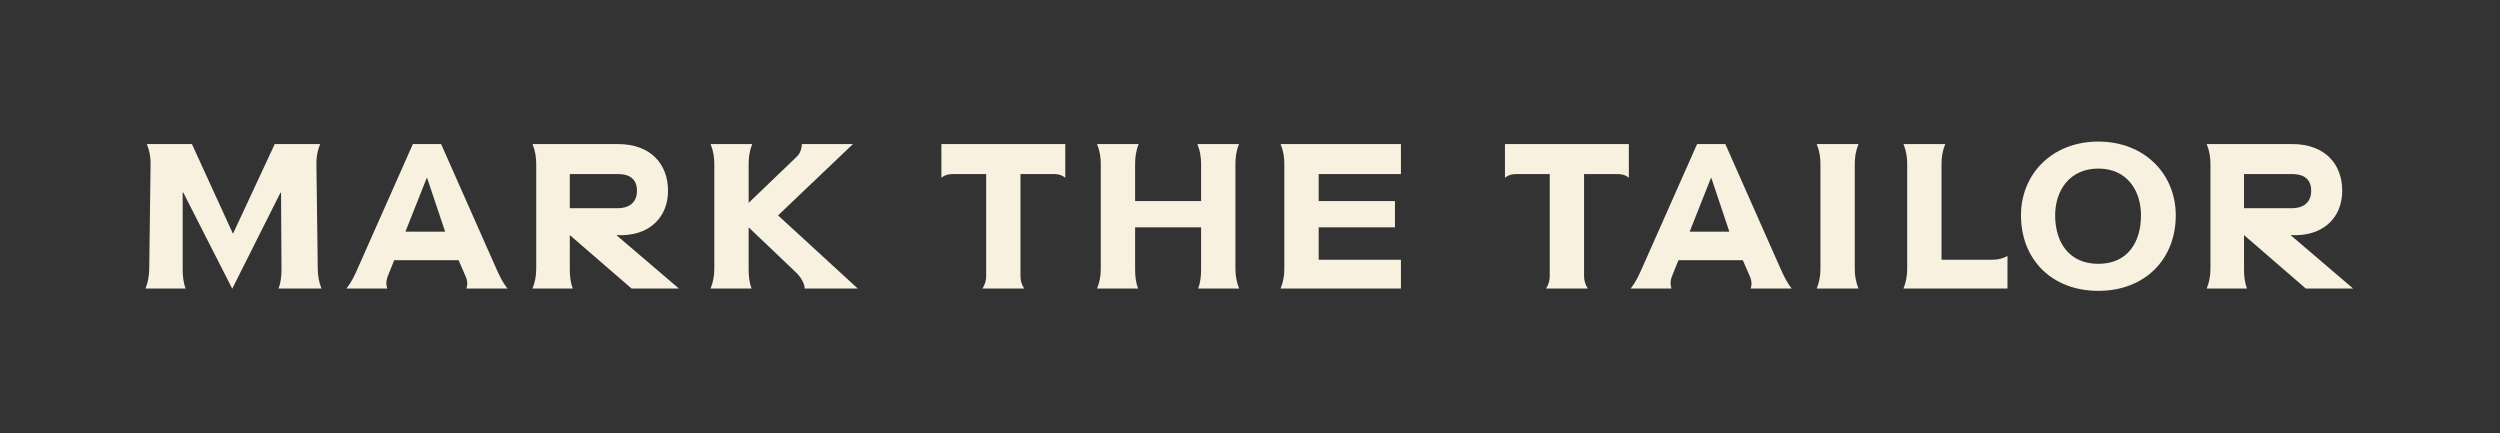
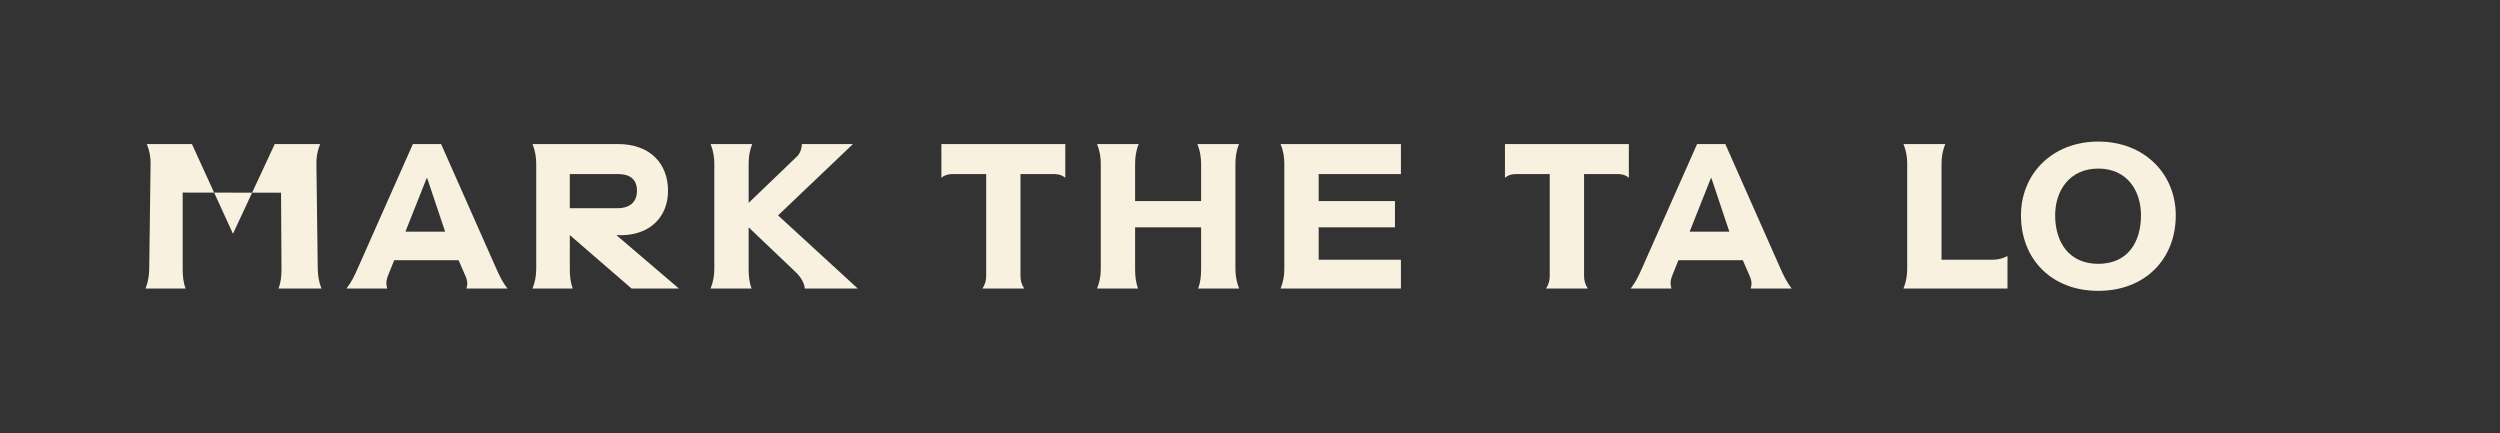
<svg xmlns="http://www.w3.org/2000/svg" version="1.0" preserveAspectRatio="xMidYMid meet" height="320" viewBox="0 0 1385.25 240" zoomAndPan="magnify" width="1847">
  <rect x="0" y="0" width="1385.25" height="240" fill="#333333" stroke="none" />
  <path fill-rule="nonzero" fill-opacity="1" d="M 1119.82 119.305 C 1119.82 96.395 1137.105 78.445 1162.668 78.445 C 1188.227 78.445 1205.594 96.395 1205.594 119.305 C 1205.594 143.871 1188.309 161.16 1162.668 161.16 C 1137.023 161.16 1119.82 143.875 1119.82 119.305 Z M 1186.324 119.305 C 1186.324 105.66 1178.633 93.414 1162.668 93.414 C 1146.699 93.414 1138.762 105.66 1138.762 119.305 C 1138.762 134.277 1146.453 146.184 1162.668 146.184 C 1178.883 146.184 1186.324 134.277 1186.324 119.305 Z M 1186.324 119.305" fill="#f8f1e0" />
  <path fill-rule="nonzero" fill-opacity="1" d="M 567.527 159.883 L 544.367 159.883 C 545.859 157.566 546.438 155.418 546.438 153.016 L 546.438 96.441 L 528.484 96.441 C 526.09 96.441 523.938 96.605 521.617 98.508 L 521.617 79.816 L 590.27 79.816 L 590.27 98.508 C 587.957 96.605 585.805 96.441 583.402 96.441 L 565.449 96.441 L 565.449 153.016 C 565.449 155.41 566.027 157.566 567.52 159.883 Z M 567.527 159.883" fill="#f8f1e0" />
  <path fill-rule="nonzero" fill-opacity="1" d="M 665.527 125.969 L 628.965 125.969 L 628.965 148.879 C 628.965 152.602 629.215 156.242 630.621 159.883 L 607.879 159.883 C 609.367 156.242 609.945 152.602 609.945 148.879 L 609.945 90.816 C 609.945 87.094 609.367 83.453 607.879 79.816 L 630.953 79.816 C 629.461 83.453 628.965 87.094 628.965 90.816 L 628.965 111.41 L 665.527 111.41 L 665.527 90.816 C 665.527 87.094 664.953 83.453 663.461 79.816 L 686.535 79.816 C 685.047 83.453 684.551 87.094 684.551 90.816 L 684.551 148.879 C 684.551 152.602 685.129 156.242 686.617 159.883 L 663.875 159.883 C 665.281 156.242 665.527 152.602 665.527 148.879 Z M 665.527 125.969" fill="#f8f1e0" />
  <path fill-rule="nonzero" fill-opacity="1" d="M 711.648 148.879 L 711.648 90.816 C 711.648 87.094 711.07 83.453 709.578 79.816 L 776.25 79.816 L 776.25 96.441 L 730.676 96.441 L 730.676 111.41 L 772.945 111.41 L 772.945 125.969 L 730.676 125.969 L 730.676 143.914 L 776.25 143.914 L 776.25 159.883 L 709.578 159.883 C 711.07 156.242 711.648 152.602 711.648 148.879 Z M 711.648 148.879" fill="#f8f1e0" />
-   <path fill-rule="nonzero" fill-opacity="1" d="M 178.141 159.883 L 154.316 159.883 C 155.727 156.242 155.973 152.602 155.973 148.879 L 155.727 106.777 L 155.395 106.777 L 128.684 159.965 L 101.551 106.699 L 101.219 106.699 L 101.219 148.887 C 101.219 152.609 101.469 156.25 102.875 159.891 L 80.625 159.891 C 82.113 156.25 82.609 152.609 82.691 148.887 L 83.434 90.824 C 83.516 87.102 82.855 83.461 81.367 79.82 L 106.344 79.82 L 129.086 129.535 L 152.242 79.82 L 177.391 79.82 C 175.902 83.461 175.242 87.102 175.324 90.824 L 176.066 148.887 C 176.148 152.609 176.645 156.25 178.133 159.891 Z M 178.141 159.883" fill="#f8f1e0" />
+   <path fill-rule="nonzero" fill-opacity="1" d="M 178.141 159.883 L 154.316 159.883 C 155.727 156.242 155.973 152.602 155.973 148.879 L 155.727 106.777 L 155.395 106.777 L 101.551 106.699 L 101.219 106.699 L 101.219 148.887 C 101.219 152.609 101.469 156.25 102.875 159.891 L 80.625 159.891 C 82.113 156.25 82.609 152.609 82.691 148.887 L 83.434 90.824 C 83.516 87.102 82.855 83.461 81.367 79.82 L 106.344 79.82 L 129.086 129.535 L 152.242 79.82 L 177.391 79.82 C 175.902 83.461 175.242 87.102 175.324 90.824 L 176.066 148.887 C 176.148 152.609 176.645 156.25 178.133 159.891 Z M 178.141 159.883" fill="#f8f1e0" />
  <path fill-rule="nonzero" fill-opacity="1" d="M 254.09 144.16 L 218.441 144.16 L 215.129 152.355 C 213.723 155.746 213.969 157.812 214.555 159.883 L 191.973 159.883 C 194.871 156.16 196.438 152.684 198.176 148.797 L 228.773 79.816 L 244.406 79.816 L 275.008 148.879 C 276.742 152.684 278.316 156.242 281.207 159.883 L 258.461 159.883 C 259.039 157.898 259.285 155.91 257.805 152.684 L 254.082 144.16 Z M 246.645 128.367 L 236.723 98.754 L 236.391 98.754 L 224.648 128.367 L 246.652 128.367 Z M 246.645 128.367" fill="#f8f1e0" />
  <path fill-rule="nonzero" fill-opacity="1" d="M 295.047 79.816 L 342.355 79.816 C 360.473 79.816 370.148 90.816 370.148 105.703 C 370.148 120.594 359.559 131.266 341.531 130.27 L 376.191 159.883 L 349.973 159.883 L 315.73 130.27 L 315.73 148.879 C 315.73 152.602 315.98 156.242 317.387 159.883 L 295.055 159.883 C 296.543 156.242 297.121 152.602 297.121 148.879 L 297.121 90.816 C 297.121 87.094 296.543 83.453 295.055 79.816 Z M 352.945 105.703 C 352.945 98.754 348.309 96.441 342.355 96.441 L 315.723 96.441 L 315.723 115.379 L 342.355 115.379 C 348.309 115.379 352.945 112.398 352.945 105.703 Z M 352.945 105.703" fill="#f8f1e0" />
  <path fill-rule="nonzero" fill-opacity="1" d="M 393.738 79.816 L 416.812 79.816 C 415.324 83.453 414.828 87.094 414.828 90.816 L 414.828 112.398 L 441.625 86.676 C 443.445 84.938 444.27 82.121 444.352 79.809 L 472.637 79.809 L 431.117 119.344 L 475.289 159.875 L 445.922 159.875 C 445.84 157.559 444.188 153.922 441.039 150.938 L 414.82 125.961 L 414.82 148.871 C 414.82 152.594 415.066 156.234 416.477 159.875 L 393.73 159.875 C 395.223 156.234 395.797 152.594 395.797 148.871 L 395.797 90.809 C 395.797 87.086 395.223 83.445 393.73 79.809 Z M 393.738 79.816" fill="#f8f1e0" />
  <path fill-rule="nonzero" fill-opacity="1" d="M 879.801 159.883 L 856.645 159.883 C 858.137 157.566 858.711 155.418 858.711 153.016 L 858.711 96.441 L 840.762 96.441 C 838.363 96.441 836.215 96.605 833.895 98.508 L 833.895 79.816 L 902.547 79.816 L 902.547 98.508 C 900.23 96.605 898.082 96.441 895.68 96.441 L 877.727 96.441 L 877.727 153.016 C 877.727 155.41 878.305 157.566 879.793 159.883 Z M 879.801 159.883" fill="#f8f1e0" />
  <path fill-rule="nonzero" fill-opacity="1" d="M 965.68 144.16 L 930.031 144.16 L 926.723 152.355 C 925.312 155.746 925.559 157.812 926.145 159.883 L 903.566 159.883 C 906.457 156.16 908.027 152.684 909.766 148.797 L 940.367 79.816 L 955.996 79.816 L 986.598 148.879 C 988.336 152.684 989.906 156.242 992.797 159.883 L 970.055 159.883 C 970.629 157.898 970.883 155.91 969.395 152.684 L 965.672 144.16 Z M 958.234 128.367 L 948.312 98.754 L 947.984 98.754 L 936.238 128.367 L 958.242 128.367 Z M 958.234 128.367" fill="#f8f1e0" />
-   <path fill-rule="nonzero" fill-opacity="1" d="M 1006.637 79.816 L 1029.793 79.816 C 1028.305 83.453 1027.727 87.094 1027.727 90.816 L 1027.727 148.879 C 1027.727 152.602 1028.305 156.242 1029.793 159.883 L 1006.637 159.883 C 1008.129 156.242 1008.707 152.602 1008.707 148.879 L 1008.707 90.816 C 1008.707 87.094 1008.129 83.453 1006.637 79.816 Z M 1006.637 79.816" fill="#f8f1e0" />
  <path fill-rule="nonzero" fill-opacity="1" d="M 1056.777 148.879 L 1056.777 90.816 C 1056.777 87.094 1056.203 83.453 1054.711 79.816 L 1077.867 79.816 C 1076.379 83.453 1075.801 87.094 1075.801 90.816 L 1075.801 143.914 L 1104.086 143.914 C 1106.895 143.914 1109.629 143.336 1112.355 141.848 L 1112.355 159.883 L 1054.703 159.883 C 1056.195 156.242 1056.77 152.602 1056.77 148.879 Z M 1056.777 148.879" fill="#f8f1e0" />
-   <path fill-rule="nonzero" fill-opacity="1" d="M 1222.73 79.816 L 1270.039 79.816 C 1288.156 79.816 1297.832 90.816 1297.832 105.703 C 1297.832 120.594 1287.242 131.266 1269.215 130.27 L 1303.875 159.883 L 1277.656 159.883 L 1243.414 130.27 L 1243.414 148.879 C 1243.414 152.602 1243.664 156.242 1245.07 159.883 L 1222.738 159.883 C 1224.23 156.242 1224.805 152.602 1224.805 148.879 L 1224.805 90.816 C 1224.805 87.094 1224.23 83.453 1222.738 79.816 Z M 1280.629 105.703 C 1280.629 98.754 1275.992 96.441 1270.039 96.441 L 1243.406 96.441 L 1243.406 115.379 L 1270.039 115.379 C 1275.992 115.379 1280.629 112.398 1280.629 105.703 Z M 1280.629 105.703" fill="#f8f1e0" />
</svg>